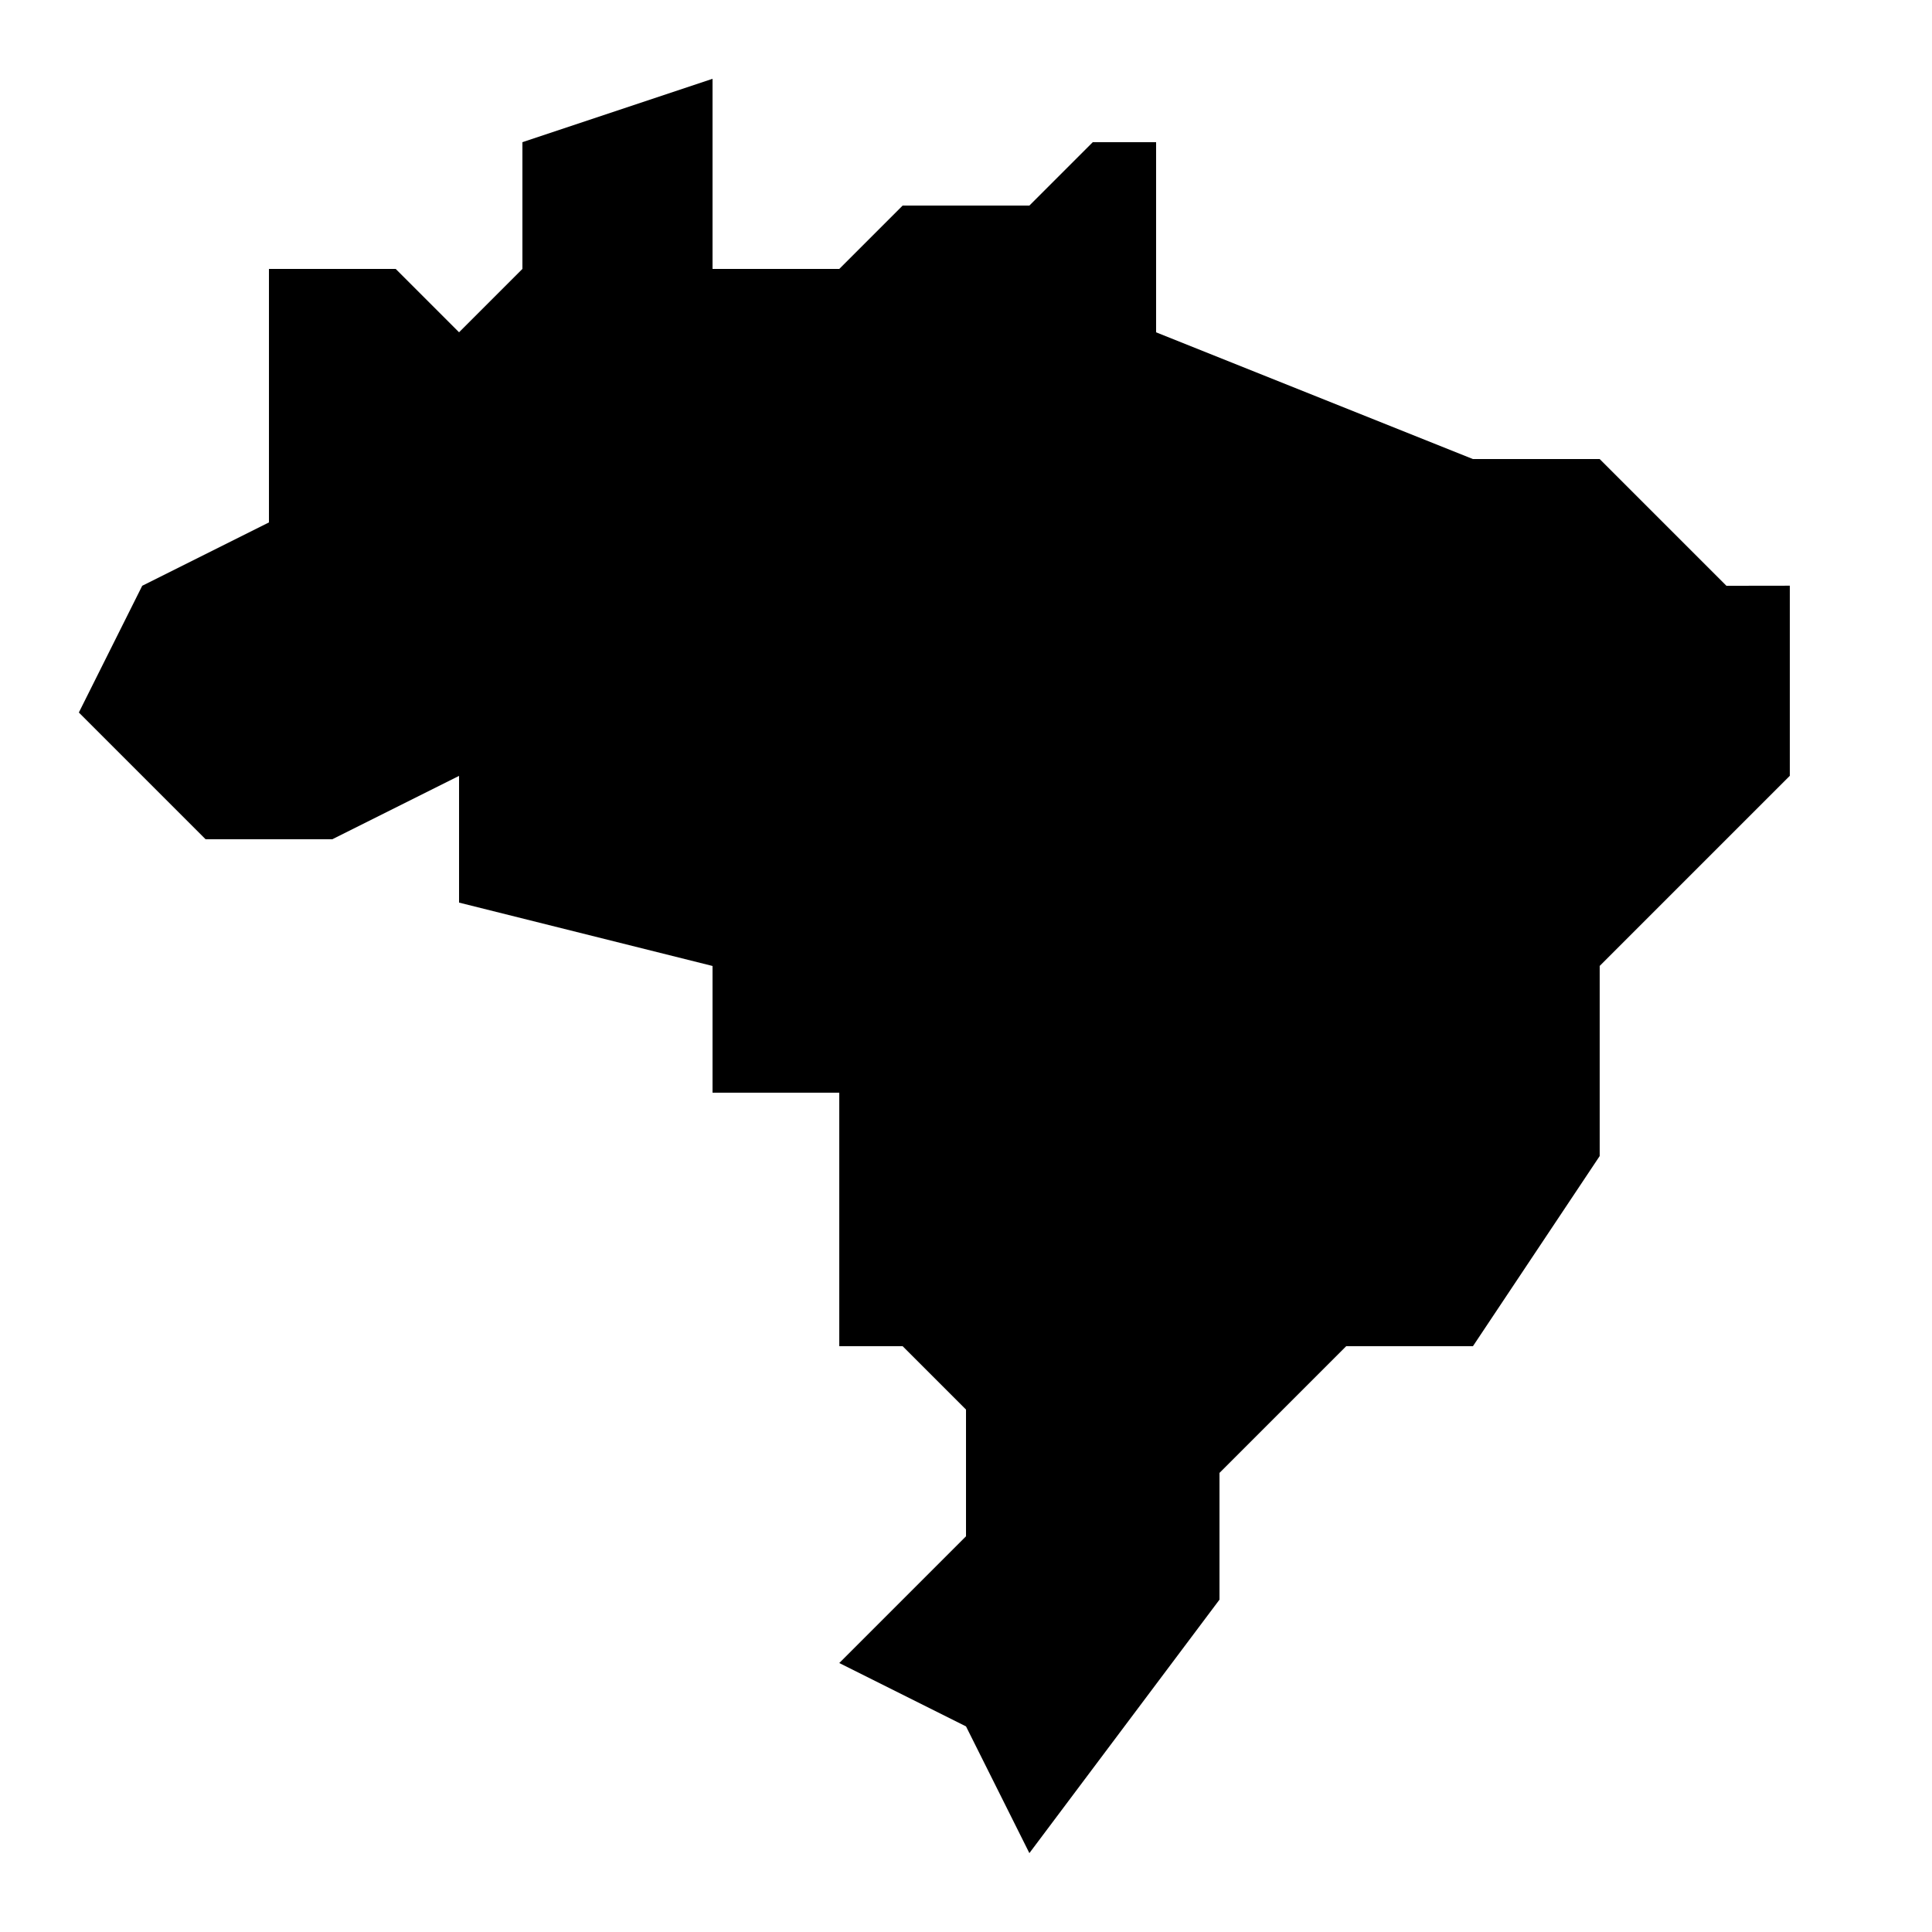
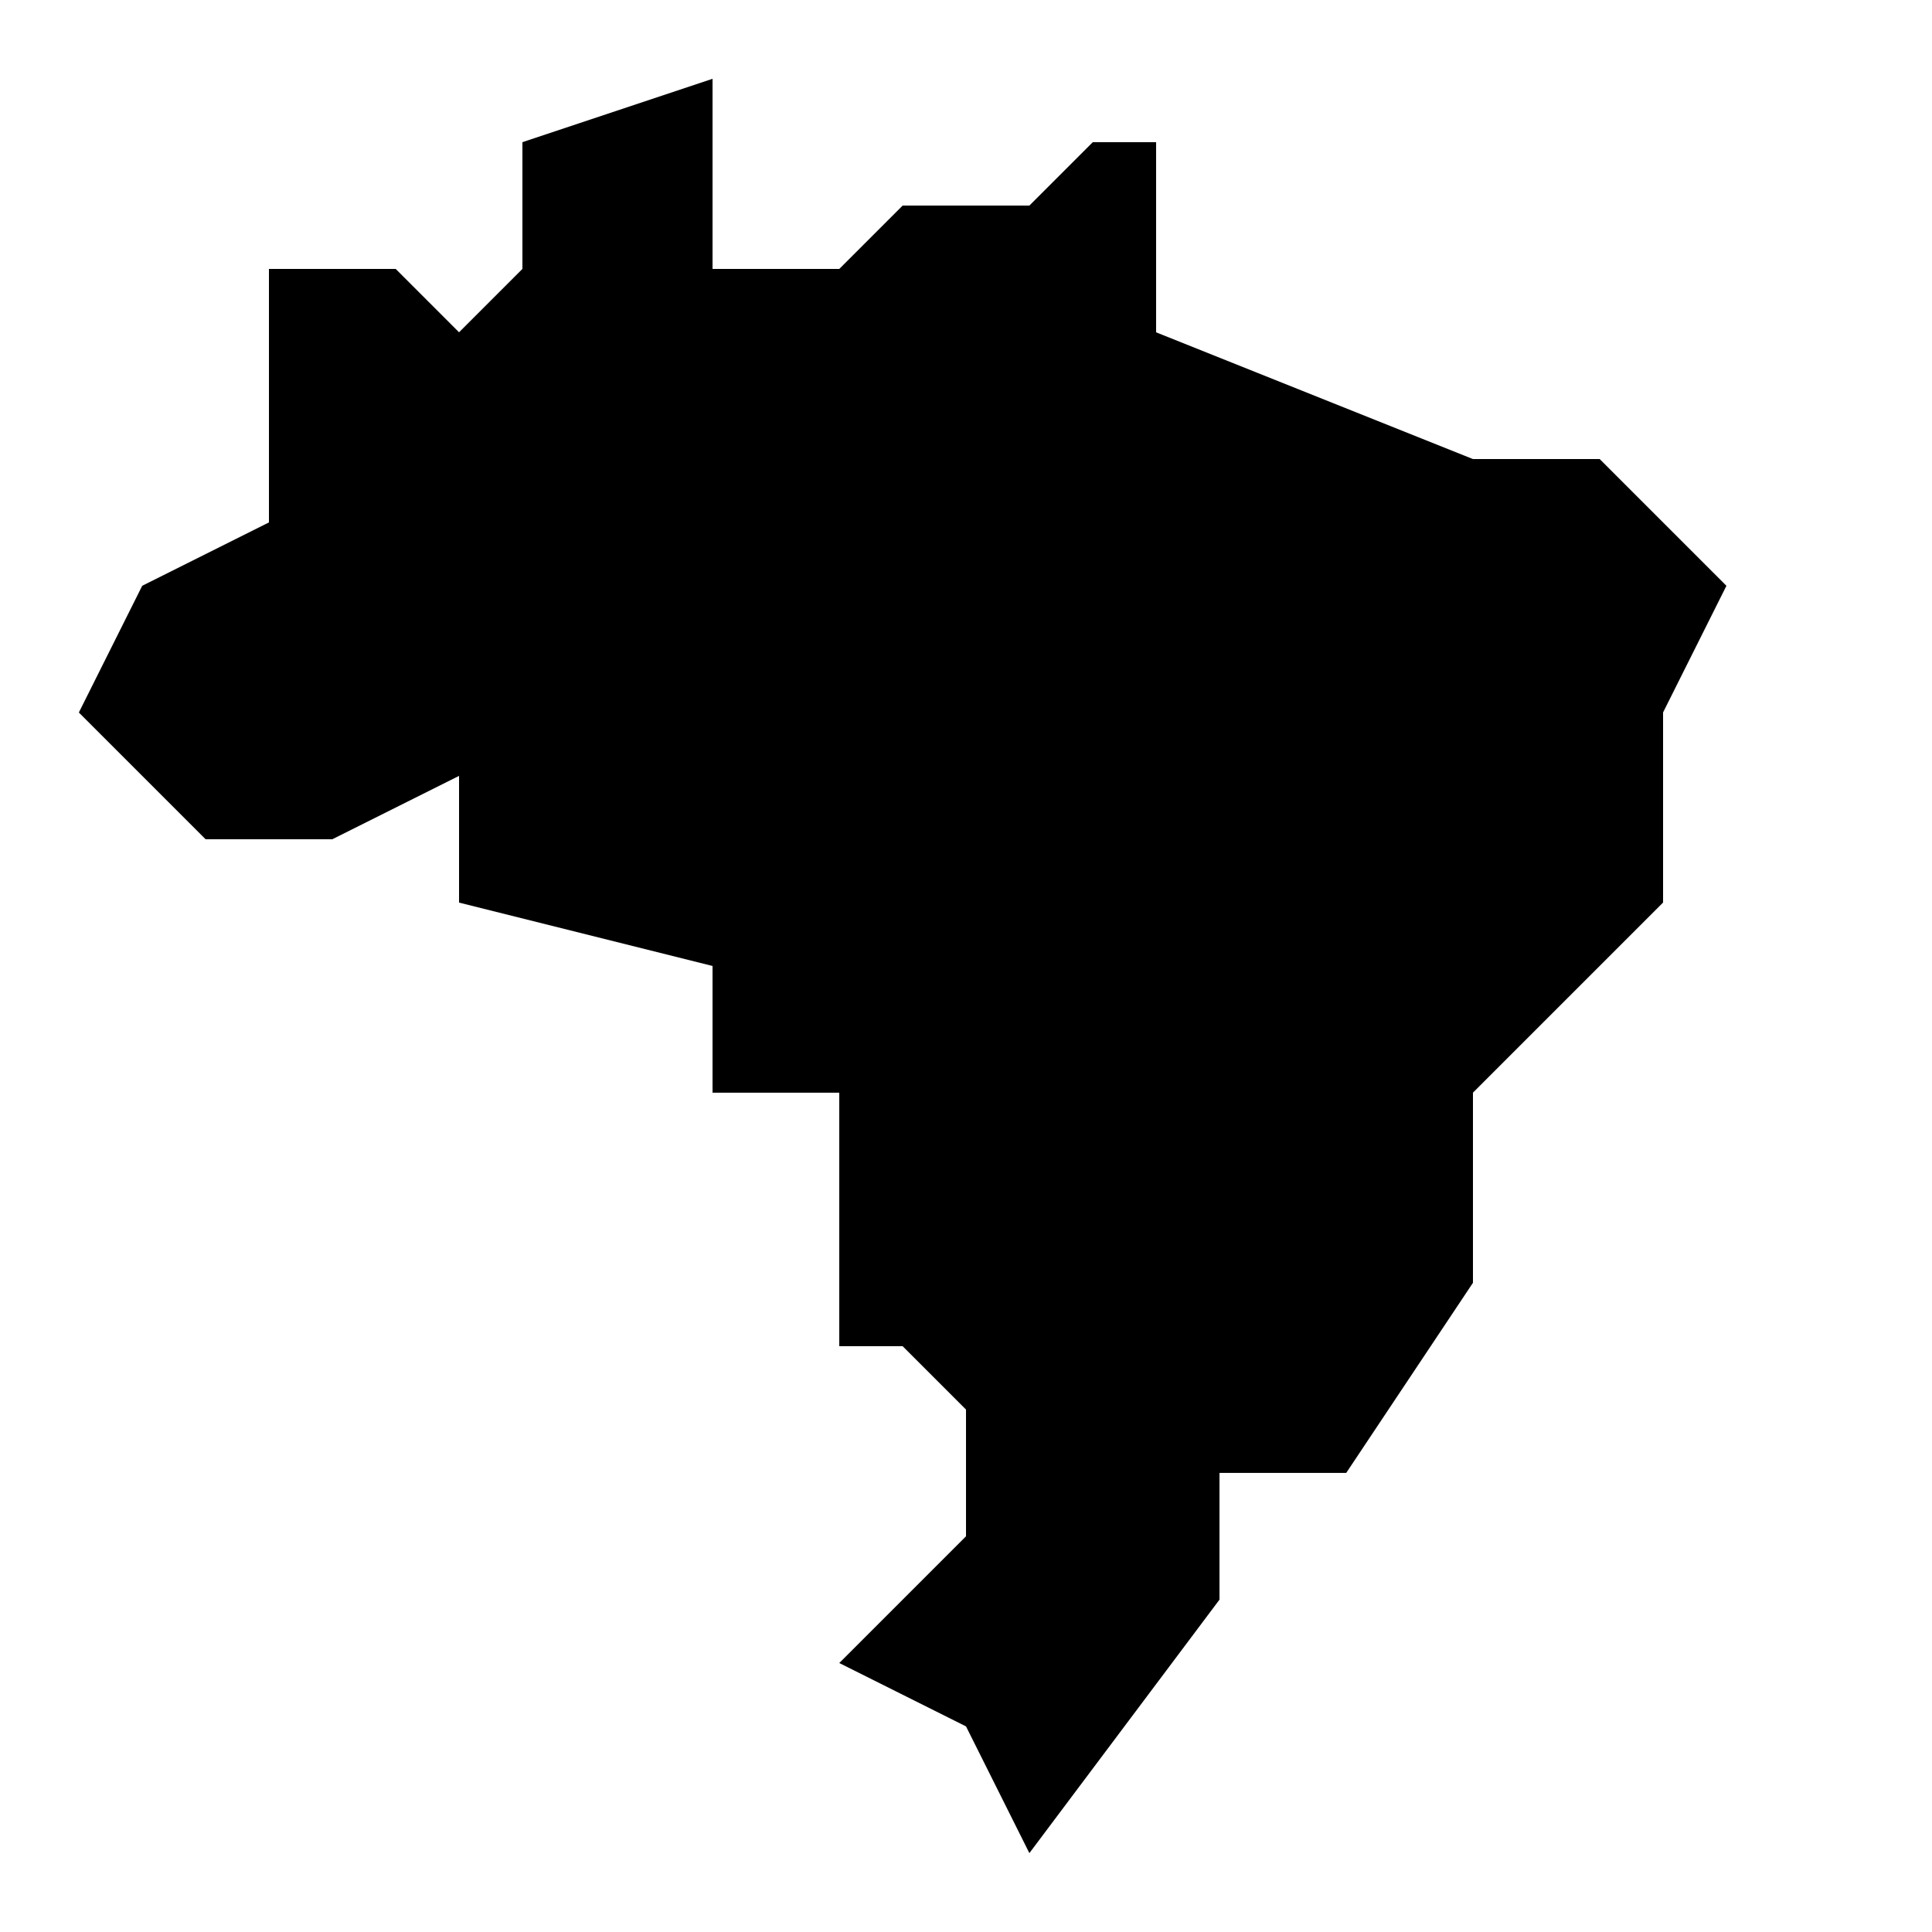
<svg xmlns="http://www.w3.org/2000/svg" fill="#000000" width="800px" height="800px" version="1.1" viewBox="144 144 512 512">
-   <path d="m601.52 299.24-33.586-33.586h-33.586l-83.969-33.586v-50.383h-16.793l-16.793 16.793h-33.586l-16.793 16.793h-33.586v-50.383l-50.383 16.793v33.586l-16.793 16.793-16.793-16.793h-33.586v67.176l-33.586 16.793-16.793 33.586 33.586 33.586h33.586l33.586-16.793v33.586l67.176 16.793v33.586h33.586v67.176h16.793l16.793 16.793v33.586l-33.586 33.586 33.586 16.793 16.793 33.586 50.383-67.176v-33.586l33.586-33.586h33.586l33.586-50.383v-50.383l50.383-50.383v-50.383z" />
+   <path d="m601.52 299.24-33.586-33.586h-33.586l-83.969-33.586v-50.383h-16.793l-16.793 16.793h-33.586l-16.793 16.793h-33.586v-50.383l-50.383 16.793v33.586l-16.793 16.793-16.793-16.793h-33.586v67.176l-33.586 16.793-16.793 33.586 33.586 33.586h33.586l33.586-16.793v33.586l67.176 16.793v33.586h33.586v67.176h16.793l16.793 16.793v33.586l-33.586 33.586 33.586 16.793 16.793 33.586 50.383-67.176v-33.586h33.586l33.586-50.383v-50.383l50.383-50.383v-50.383z" />
</svg>